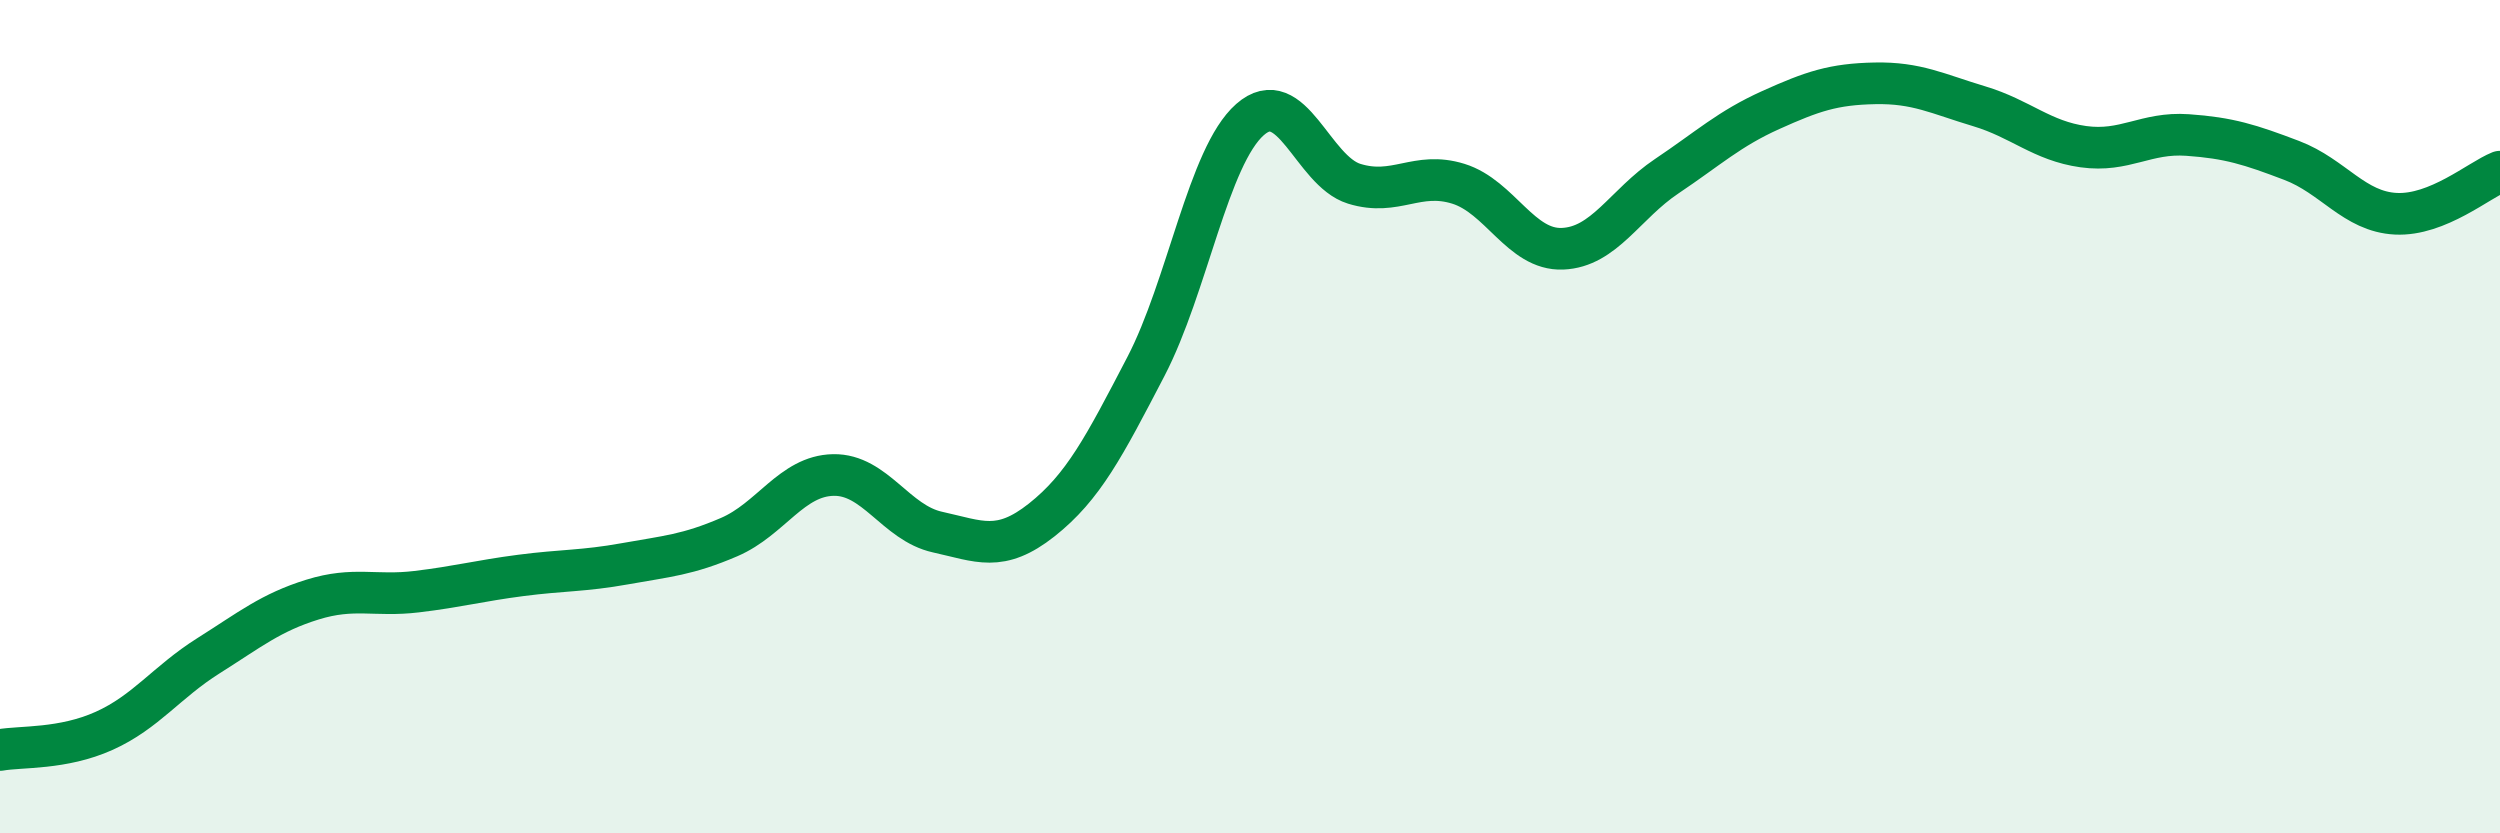
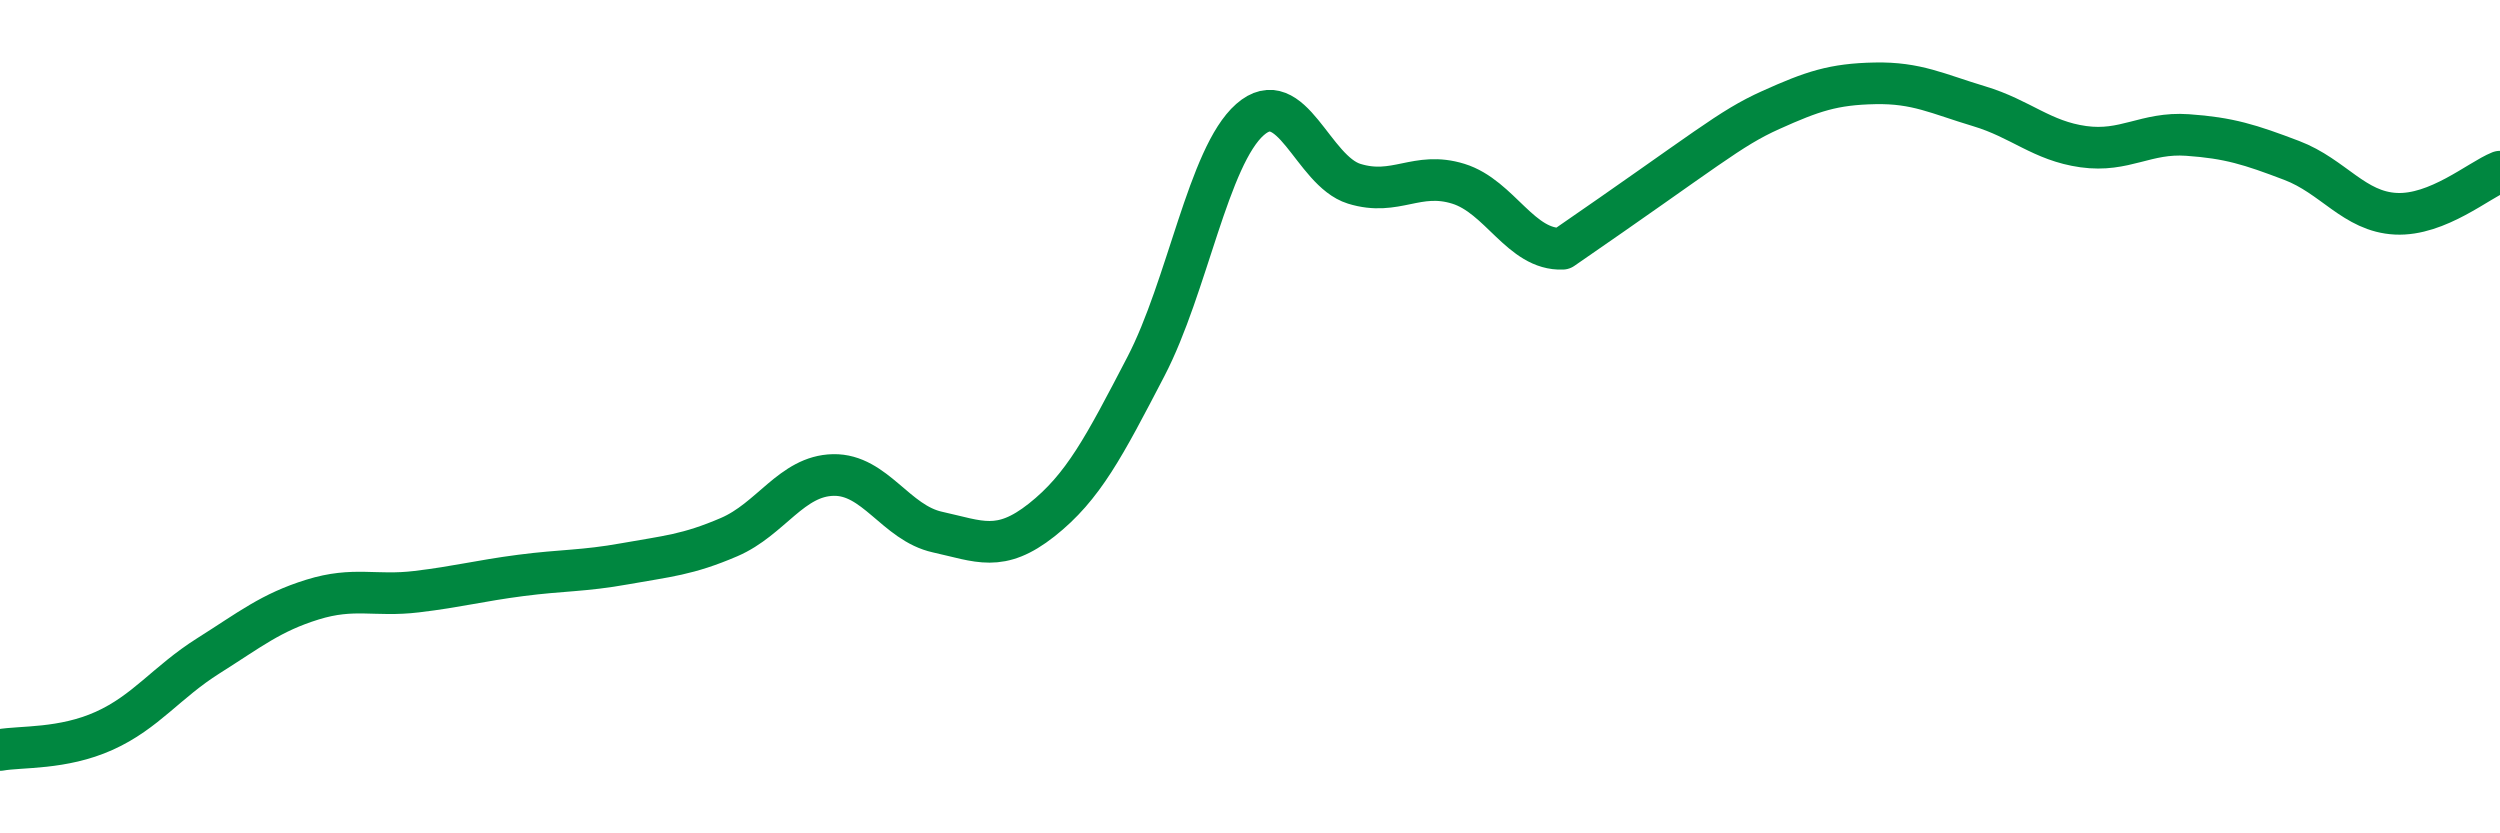
<svg xmlns="http://www.w3.org/2000/svg" width="60" height="20" viewBox="0 0 60 20">
-   <path d="M 0,18 C 0.5,17.91 1.5,17.99 2.5,17.54 C 3.5,17.09 4,16.37 5,15.74 C 6,15.11 6.5,14.7 7.5,14.39 C 8.5,14.08 9,14.32 10,14.2 C 11,14.08 11.5,13.94 12.5,13.81 C 13.5,13.68 14,13.71 15,13.53 C 16,13.35 16.5,13.32 17.5,12.89 C 18.5,12.46 19,11.42 20,11.4 C 21,11.38 21.5,12.55 22.5,12.77 C 23.5,12.99 24,13.27 25,12.48 C 26,11.69 26.5,10.72 27.5,8.8 C 28.5,6.88 29,3.75 30,2.87 C 31,1.99 31.5,4.1 32.5,4.41 C 33.5,4.72 34,4.1 35,4.41 C 36,4.72 36.5,6.01 37.5,5.97 C 38.5,5.93 39,4.9 40,4.23 C 41,3.56 41.5,3.09 42.5,2.64 C 43.5,2.19 44,2.02 45,2 C 46,1.98 46.5,2.25 47.5,2.55 C 48.5,2.85 49,3.38 50,3.52 C 51,3.66 51.5,3.17 52.5,3.24 C 53.5,3.31 54,3.47 55,3.85 C 56,4.23 56.5,5.08 57.5,5.13 C 58.5,5.18 59.5,4.32 60,4.12L60 20L0 20Z" fill="#008740" opacity="0.1" stroke-linecap="round" stroke-linejoin="round" />
-   <path d="M 0,18 C 0.5,17.91 1.5,17.99 2.5,17.54 C 3.5,17.09 4,16.37 5,15.74 C 6,15.11 6.5,14.7 7.5,14.39 C 8.5,14.08 9,14.32 10,14.2 C 11,14.08 11.5,13.94 12.5,13.81 C 13.5,13.68 14,13.71 15,13.53 C 16,13.35 16.5,13.32 17.5,12.89 C 18.5,12.46 19,11.42 20,11.4 C 21,11.38 21.5,12.55 22.5,12.77 C 23.5,12.99 24,13.27 25,12.48 C 26,11.69 26.5,10.72 27.5,8.8 C 28.5,6.88 29,3.75 30,2.87 C 31,1.99 31.5,4.1 32.5,4.41 C 33.5,4.72 34,4.1 35,4.41 C 36,4.72 36.5,6.01 37.5,5.97 C 38.5,5.93 39,4.9 40,4.23 C 41,3.56 41.5,3.09 42.5,2.64 C 43.5,2.19 44,2.02 45,2 C 46,1.98 46.5,2.25 47.5,2.55 C 48.5,2.85 49,3.38 50,3.52 C 51,3.66 51.5,3.17 52.5,3.24 C 53.5,3.31 54,3.47 55,3.85 C 56,4.23 56.5,5.08 57.5,5.13 C 58.5,5.18 59.5,4.32 60,4.12" stroke="#008740" stroke-width="1" fill="none" stroke-linecap="round" stroke-linejoin="round" />
+   <path d="M 0,18 C 0.5,17.91 1.5,17.99 2.5,17.54 C 3.5,17.09 4,16.37 5,15.74 C 6,15.11 6.5,14.7 7.5,14.39 C 8.5,14.08 9,14.32 10,14.2 C 11,14.08 11.5,13.94 12.5,13.81 C 13.5,13.68 14,13.71 15,13.53 C 16,13.35 16.5,13.32 17.5,12.89 C 18.5,12.46 19,11.42 20,11.4 C 21,11.38 21.5,12.55 22.5,12.77 C 23.5,12.99 24,13.27 25,12.48 C 26,11.69 26.5,10.72 27.5,8.8 C 28.5,6.88 29,3.75 30,2.87 C 31,1.99 31.5,4.1 32.5,4.41 C 33.5,4.72 34,4.1 35,4.41 C 36,4.72 36.5,6.01 37.5,5.97 C 41,3.56 41.5,3.09 42.5,2.64 C 43.5,2.19 44,2.02 45,2 C 46,1.98 46.5,2.25 47.5,2.55 C 48.5,2.85 49,3.38 50,3.52 C 51,3.66 51.5,3.17 52.5,3.24 C 53.5,3.31 54,3.47 55,3.85 C 56,4.23 56.5,5.08 57.5,5.13 C 58.5,5.18 59.5,4.32 60,4.12" stroke="#008740" stroke-width="1" fill="none" stroke-linecap="round" stroke-linejoin="round" />
</svg>